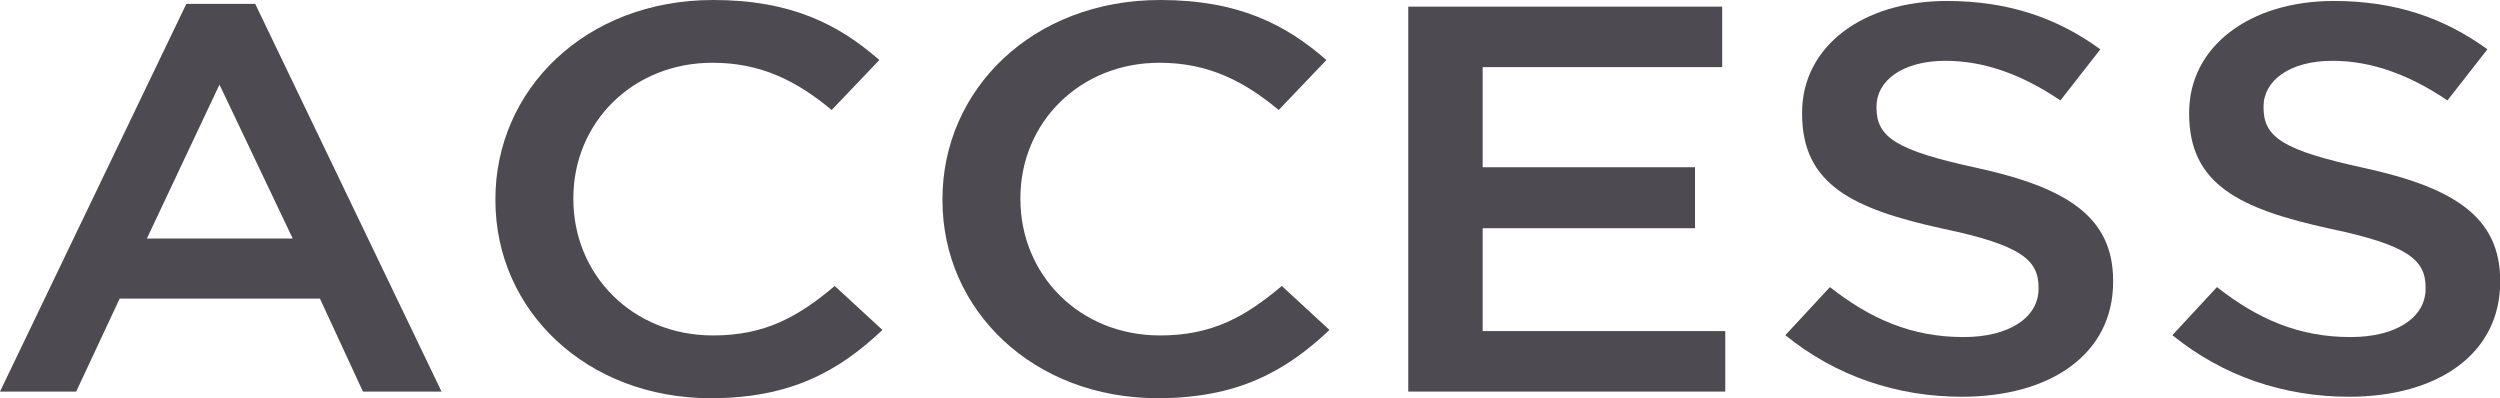
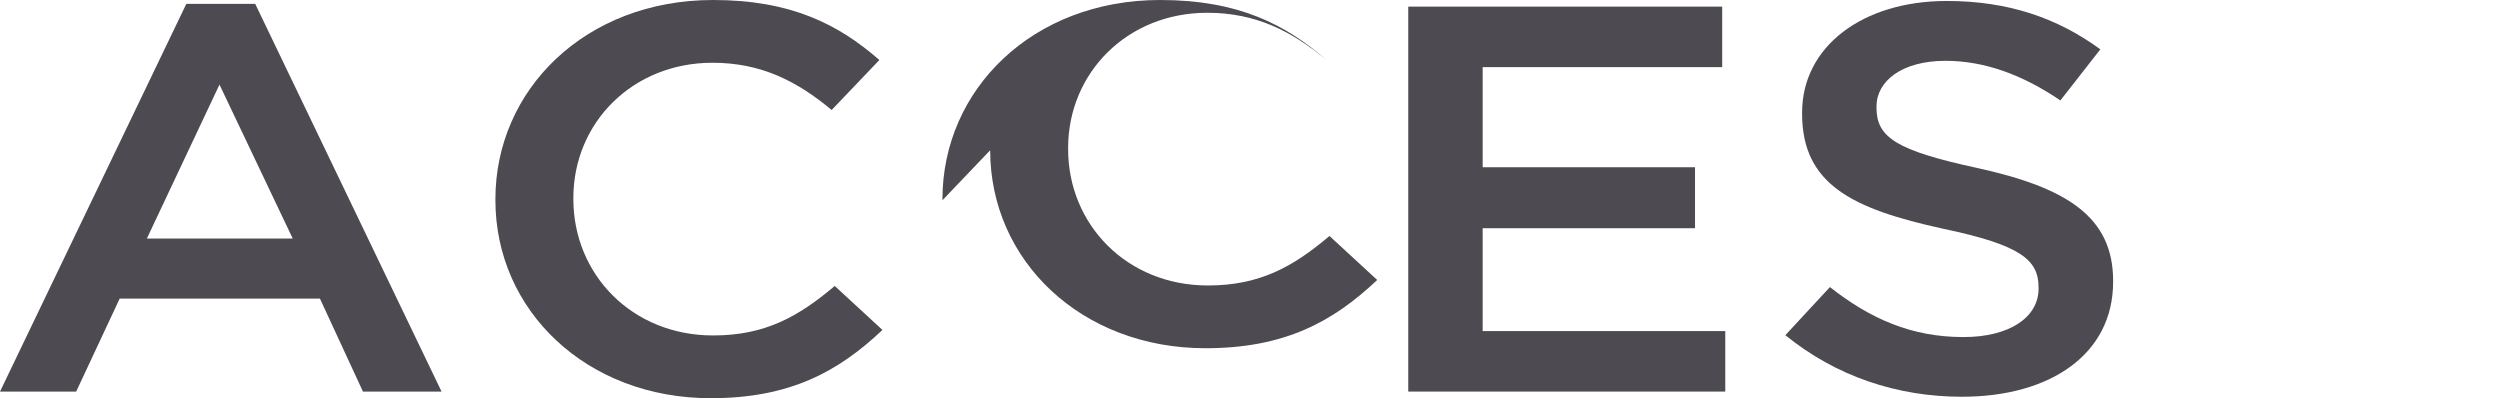
<svg xmlns="http://www.w3.org/2000/svg" id="_レイヤー_2" width="154.57" height="24.61" viewBox="0 0 154.57 24.61">
  <defs>
    <style>.cls-1{fill:#4d4a52;}</style>
  </defs>
  <g id="text">
    <path class="cls-1" d="M11.52.24h4.26l11.52,23.97h-4.86l-2.66-5.75H7.4l-2.69,5.75H0L11.52.24ZM18.1,14.75l-4.53-9.52-4.49,9.52h9.01Z" />
    <path class="cls-1" d="M30.63,12.38v-.07c0-6.77,5.57-12.31,13.46-12.31,4.86,0,7.78,1.53,10.28,3.71l-2.95,3.09c-2.13-1.77-4.34-2.92-7.37-2.92-4.94,0-8.6,3.71-8.6,8.36v.07c0,4.66,3.63,8.43,8.64,8.43,3.22,0,5.27-1.16,7.52-3.06l2.95,2.72c-2.73,2.58-5.72,4.22-10.62,4.22-7.67,0-13.31-5.41-13.31-12.24Z" />
-     <path class="cls-1" d="M58.27,12.38v-.07c0-6.77,5.57-12.31,13.46-12.31,4.86,0,7.78,1.53,10.28,3.71l-2.95,3.09c-2.13-1.77-4.34-2.92-7.37-2.92-4.94,0-8.6,3.71-8.6,8.36v.07c0,4.66,3.63,8.43,8.64,8.43,3.22,0,5.27-1.16,7.52-3.06l2.95,2.72c-2.73,2.58-5.72,4.22-10.62,4.22-7.67,0-13.31-5.41-13.31-12.24Z" />
+     <path class="cls-1" d="M58.27,12.38v-.07c0-6.77,5.57-12.31,13.46-12.31,4.86,0,7.78,1.53,10.28,3.71c-2.13-1.77-4.34-2.92-7.37-2.92-4.94,0-8.6,3.71-8.6,8.36v.07c0,4.66,3.63,8.43,8.64,8.43,3.22,0,5.27-1.16,7.52-3.06l2.95,2.72c-2.73,2.58-5.72,4.22-10.62,4.22-7.67,0-13.31-5.41-13.31-12.24Z" />
    <path class="cls-1" d="M87.07.41h19.41v3.74h-14.81v6.19h13.13v3.77h-13.13v6.36h15v3.74h-19.6V.41Z" />
    <path class="cls-1" d="M110.37,20.74l2.77-2.99c2.51,1.97,5.05,3.09,8.26,3.09,2.84,0,4.64-1.22,4.64-2.99v-.07c0-1.7-1.05-2.62-5.91-3.64-5.57-1.22-8.71-2.72-8.71-7.11v-.07c0-4.08,3.74-6.9,8.94-6.9,3.81,0,6.84,1.05,9.5,2.99l-2.47,3.16c-2.36-1.6-4.71-2.45-7.11-2.45-2.69,0-4.26,1.26-4.26,2.82v.07c0,1.84,1.2,2.65,6.25,3.74,5.54,1.22,8.38,3.03,8.38,6.97v.07c0,4.45-3.85,7.1-9.35,7.1-4,0-7.78-1.26-10.92-3.81Z" />
-     <path class="cls-1" d="M134.3,20.74l2.77-2.99c2.51,1.97,5.05,3.09,8.26,3.09,2.84,0,4.64-1.22,4.64-2.99v-.07c0-1.7-1.05-2.62-5.91-3.64-5.57-1.22-8.71-2.72-8.71-7.11v-.07c0-4.08,3.74-6.9,8.94-6.9,3.81,0,6.84,1.05,9.5,2.99l-2.47,3.16c-2.36-1.6-4.71-2.45-7.11-2.45-2.69,0-4.26,1.26-4.26,2.82v.07c0,1.84,1.2,2.65,6.25,3.74,5.54,1.22,8.38,3.03,8.38,6.97v.07c0,4.45-3.85,7.1-9.35,7.1-4,0-7.78-1.26-10.92-3.81Z" />
  </g>
</svg>